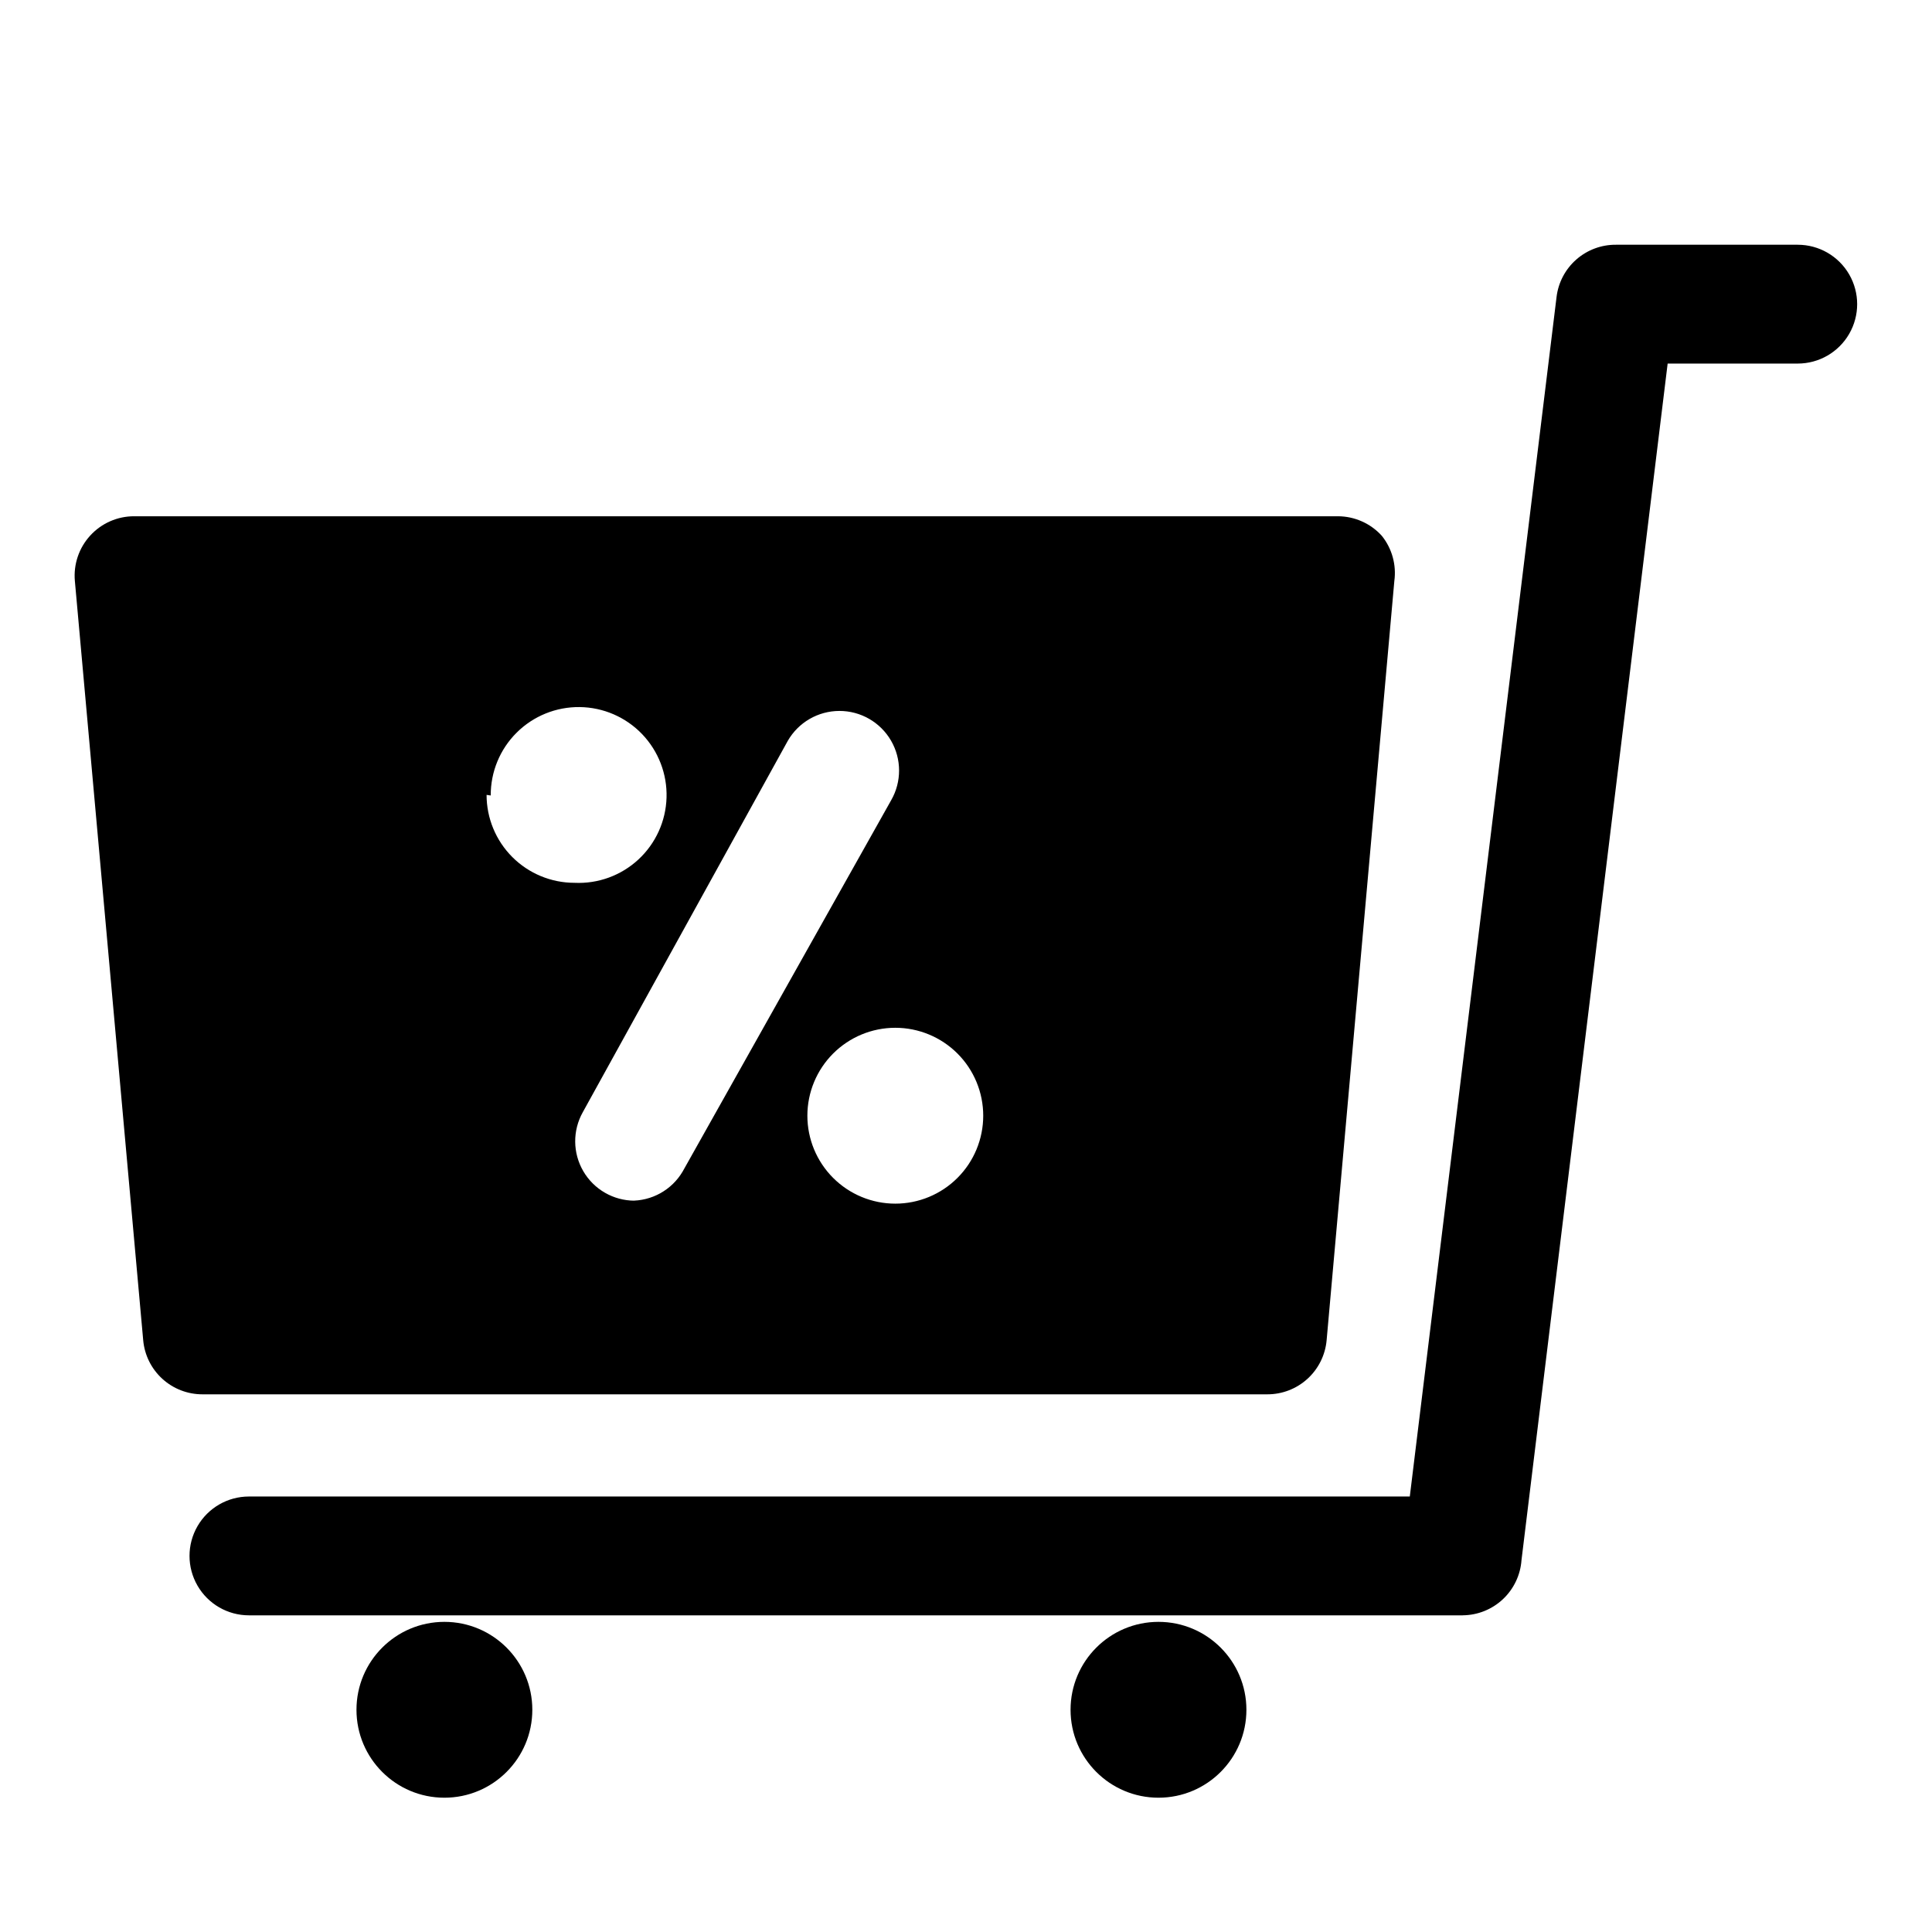
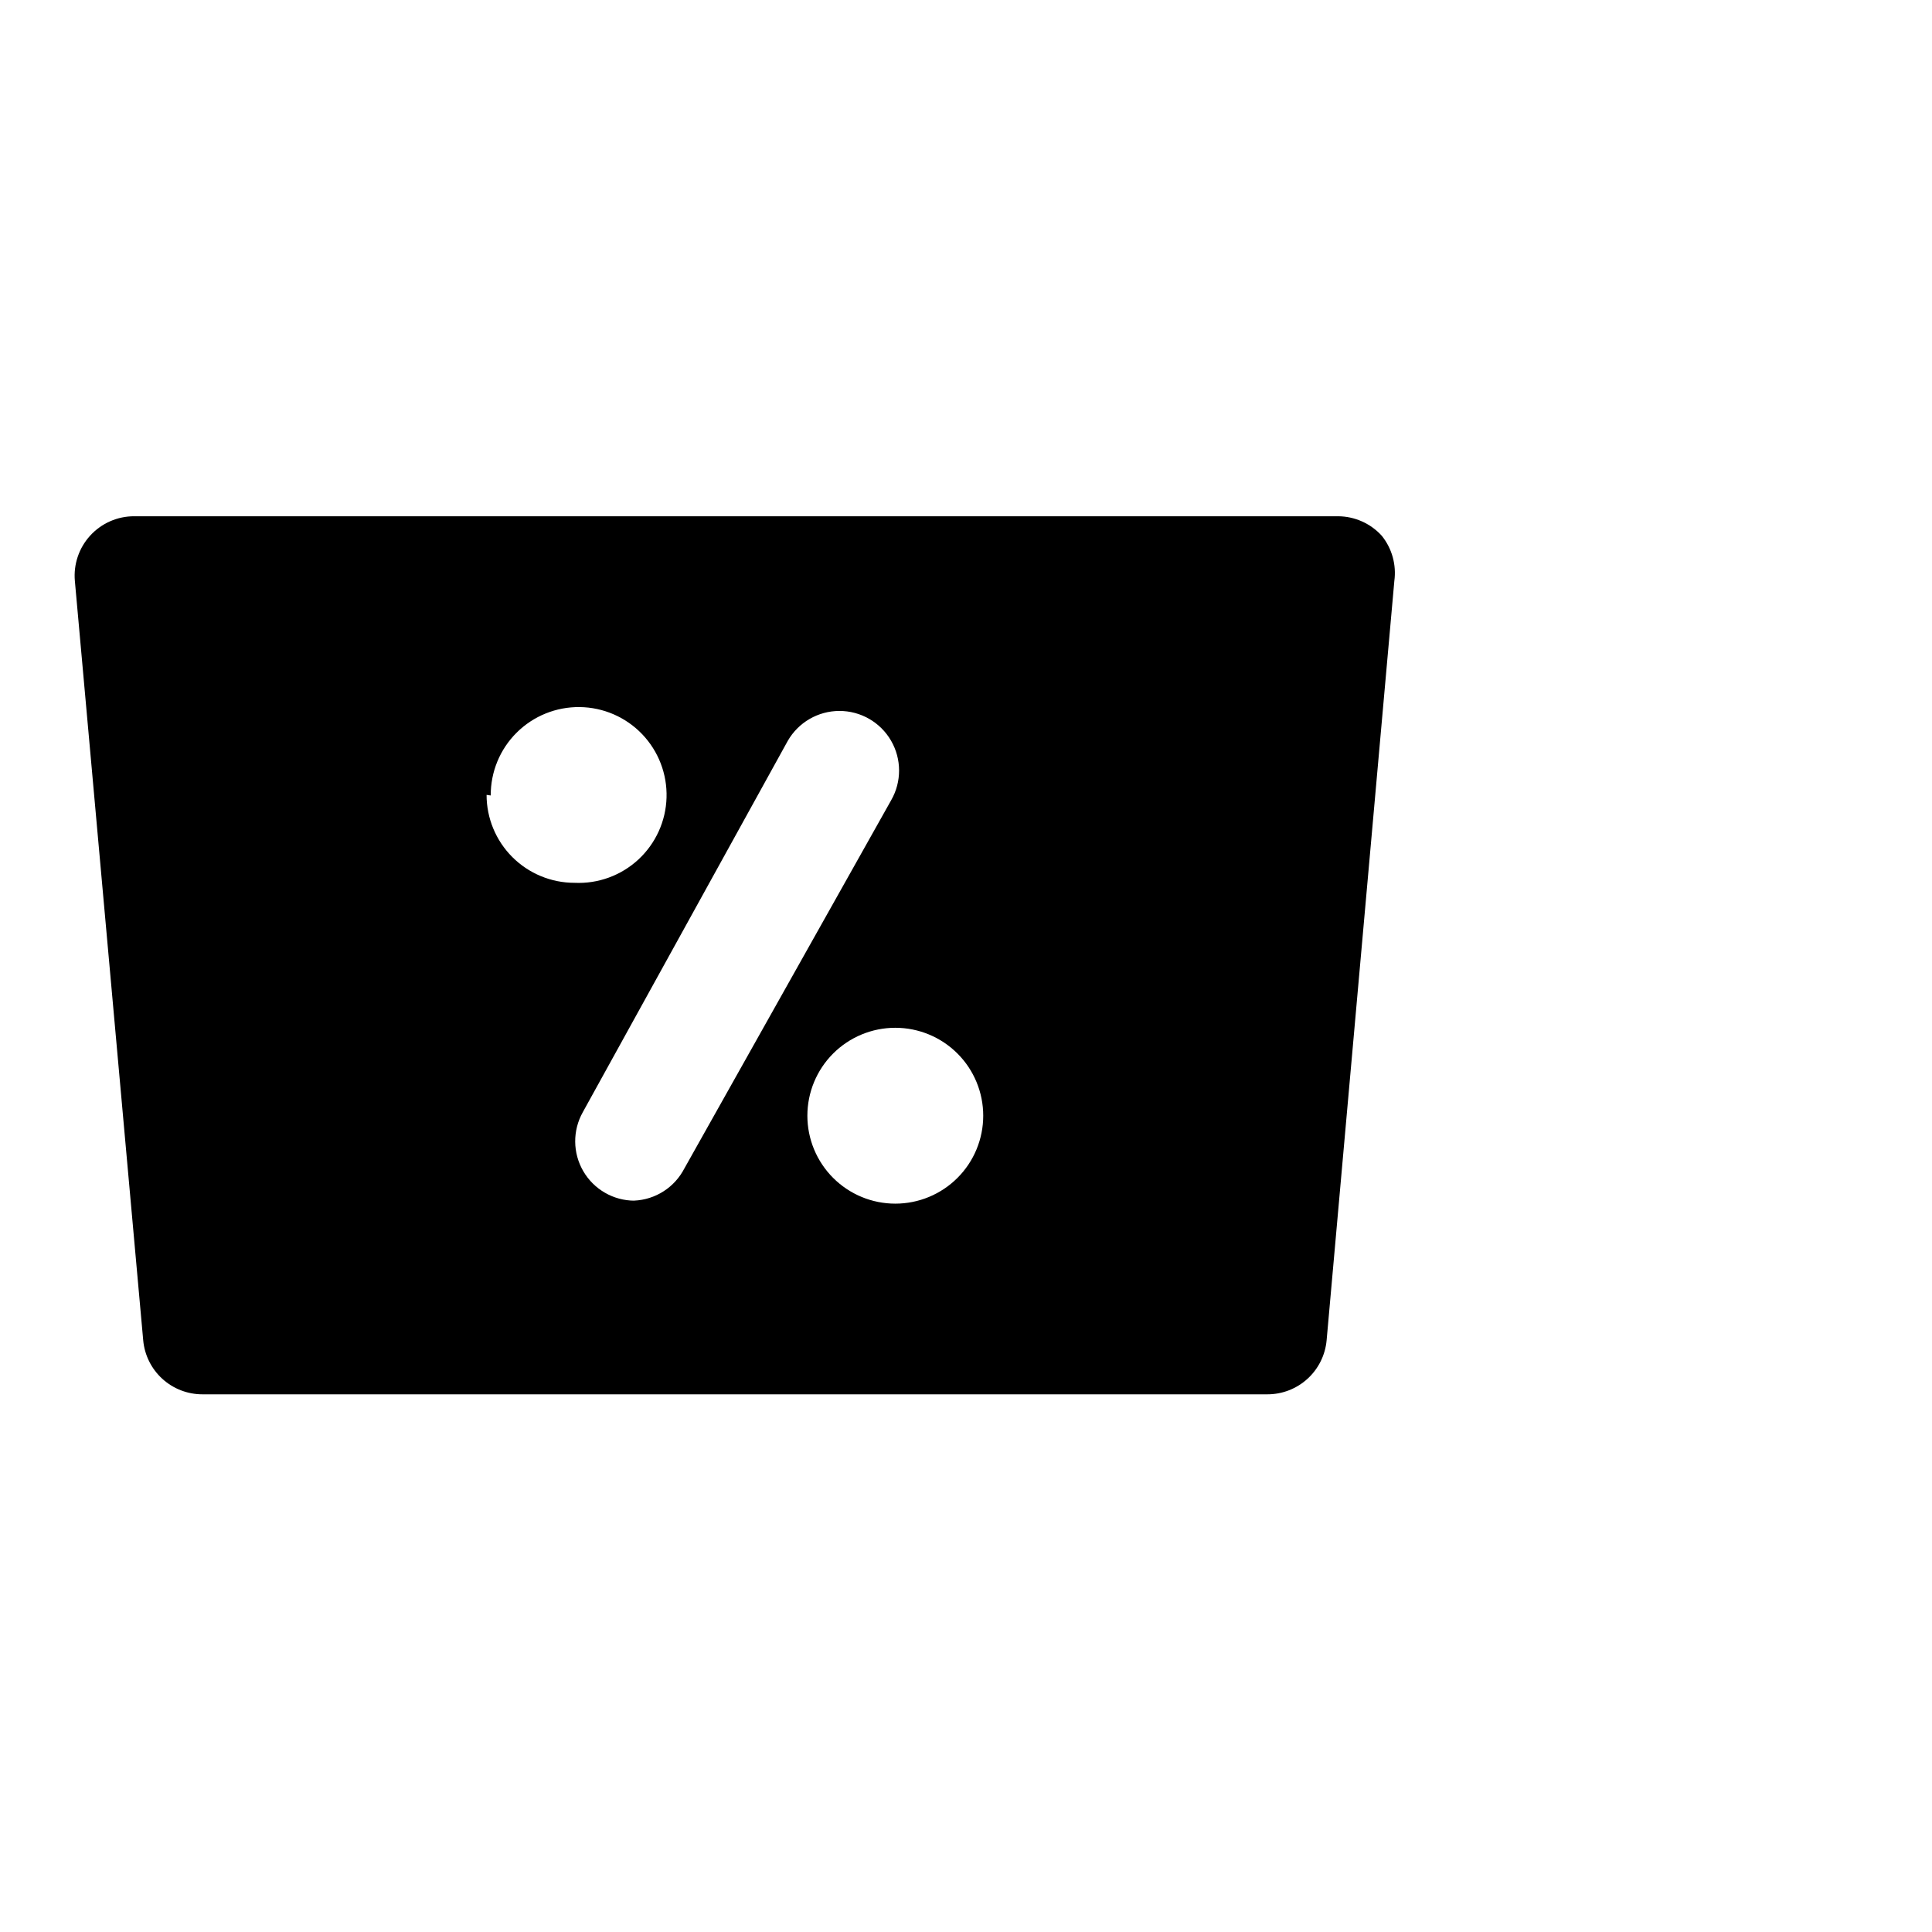
<svg xmlns="http://www.w3.org/2000/svg" fill="#000000" width="800px" height="800px" version="1.1" viewBox="144 144 512 512">
  <g>
    <path d="m510.21 286.01c-2.977-3.297-7.207-5.184-11.652-5.195h-318.97c-4.434-0.02-8.668 1.832-11.664 5.102-3 3.266-4.481 7.644-4.082 12.059l18.109 201.21c0.352 3.926 2.168 7.574 5.082 10.227 2.914 2.652 6.719 4.113 10.66 4.098h282.13c3.941 0.016 7.746-1.445 10.66-4.098 2.914-2.652 4.731-6.301 5.086-10.227l17.945-201.21c0.586-4.273-0.609-8.598-3.305-11.965zm-236.16 68.801c-0.035-6.25 2.441-12.254 6.875-16.66s10.453-6.844 16.703-6.769c6.254 0.074 12.211 2.656 16.539 7.168 4.324 4.512 6.66 10.574 6.473 16.82-0.184 6.25-2.871 12.16-7.461 16.41-4.586 4.246-10.688 6.473-16.93 6.176-6.18 0-12.109-2.457-16.477-6.824-4.371-4.371-6.824-10.297-6.824-16.477zm38.102 107.38c-5.59-0.008-10.754-2.981-13.57-7.805-2.816-4.824-2.867-10.781-0.129-15.652l54.316-98.402c2.812-4.894 8.023-7.914 13.668-7.926 5.644-0.012 10.863 2.988 13.695 7.871 2.832 4.883 2.844 10.906 0.031 15.801l-55.262 98.398c-1.418 2.398-3.449 4.375-5.883 5.731s-5.188 2.039-7.973 1.984zm69.113 0.789c-6.18 0-12.105-2.457-16.477-6.828-4.367-4.367-6.824-10.297-6.824-16.477s2.457-12.105 6.824-16.477c4.371-4.367 10.297-6.824 16.477-6.824 6.18 0 12.109 2.457 16.477 6.824 4.371 4.371 6.824 10.297 6.824 16.477s-2.453 12.109-6.824 16.477c-4.367 4.371-10.297 6.828-16.477 6.828z" />
-     <path d="m531.62 572.08h-321.65c-5.625 0-10.824-3-13.637-7.875-2.812-4.871-2.812-10.871 0-15.742s8.012-7.871 13.637-7.871h307.64l38.891-317.88c0.461-3.84 2.324-7.375 5.227-9.93 2.906-2.555 6.648-3.953 10.516-3.922h48.176c5.625 0 10.824 3 13.637 7.871 2.812 4.871 2.812 10.871 0 15.742-2.812 4.871-8.012 7.875-13.637 7.875h-34.477l-38.73 317.08c-0.277 3.957-2.039 7.66-4.926 10.375-2.891 2.715-6.699 4.238-10.664 4.269z" />
-     <path d="m285.07 597.11c0 12.871-10.434 23.301-23.301 23.301s-23.301-10.43-23.301-23.301c0-12.867 10.434-23.301 23.301-23.301s23.301 10.434 23.301 23.301" />
-     <path d="m474.31 597.11c0 12.871-10.43 23.301-23.301 23.301-12.867 0-23.301-10.43-23.301-23.301 0-12.867 10.434-23.301 23.301-23.301 12.871 0 23.301 10.434 23.301 23.301" />
  </g>
</svg>